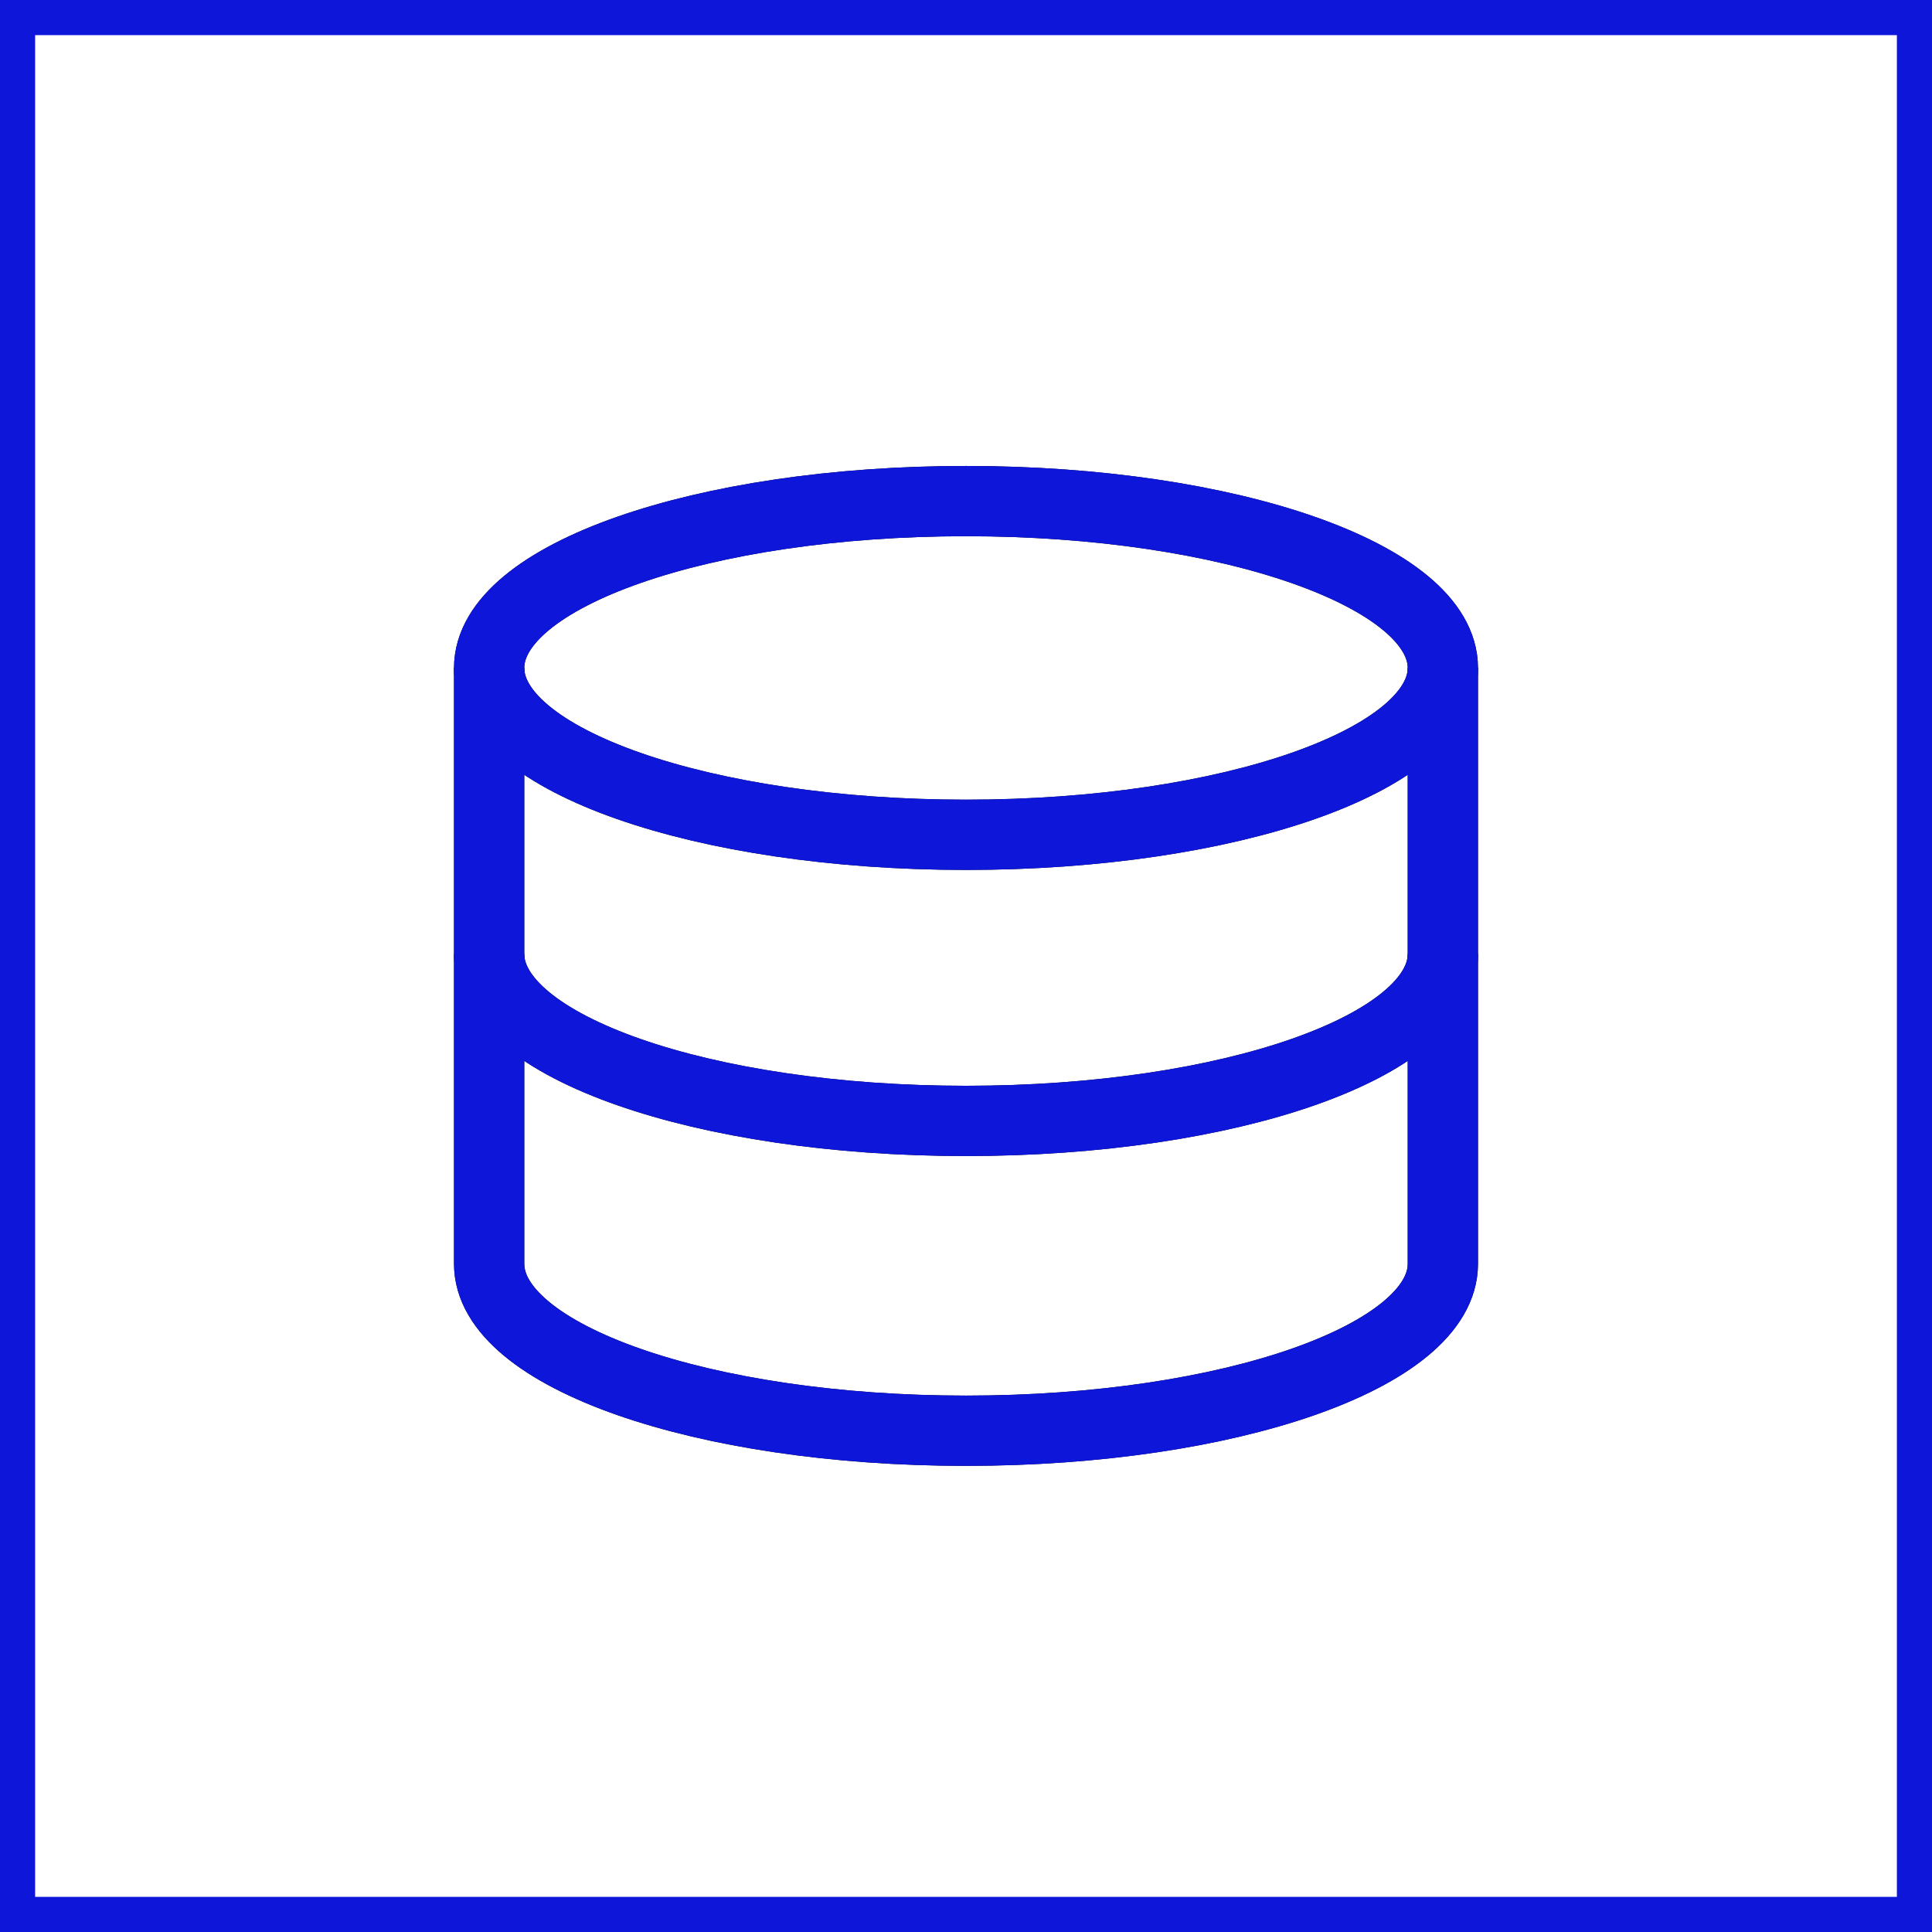
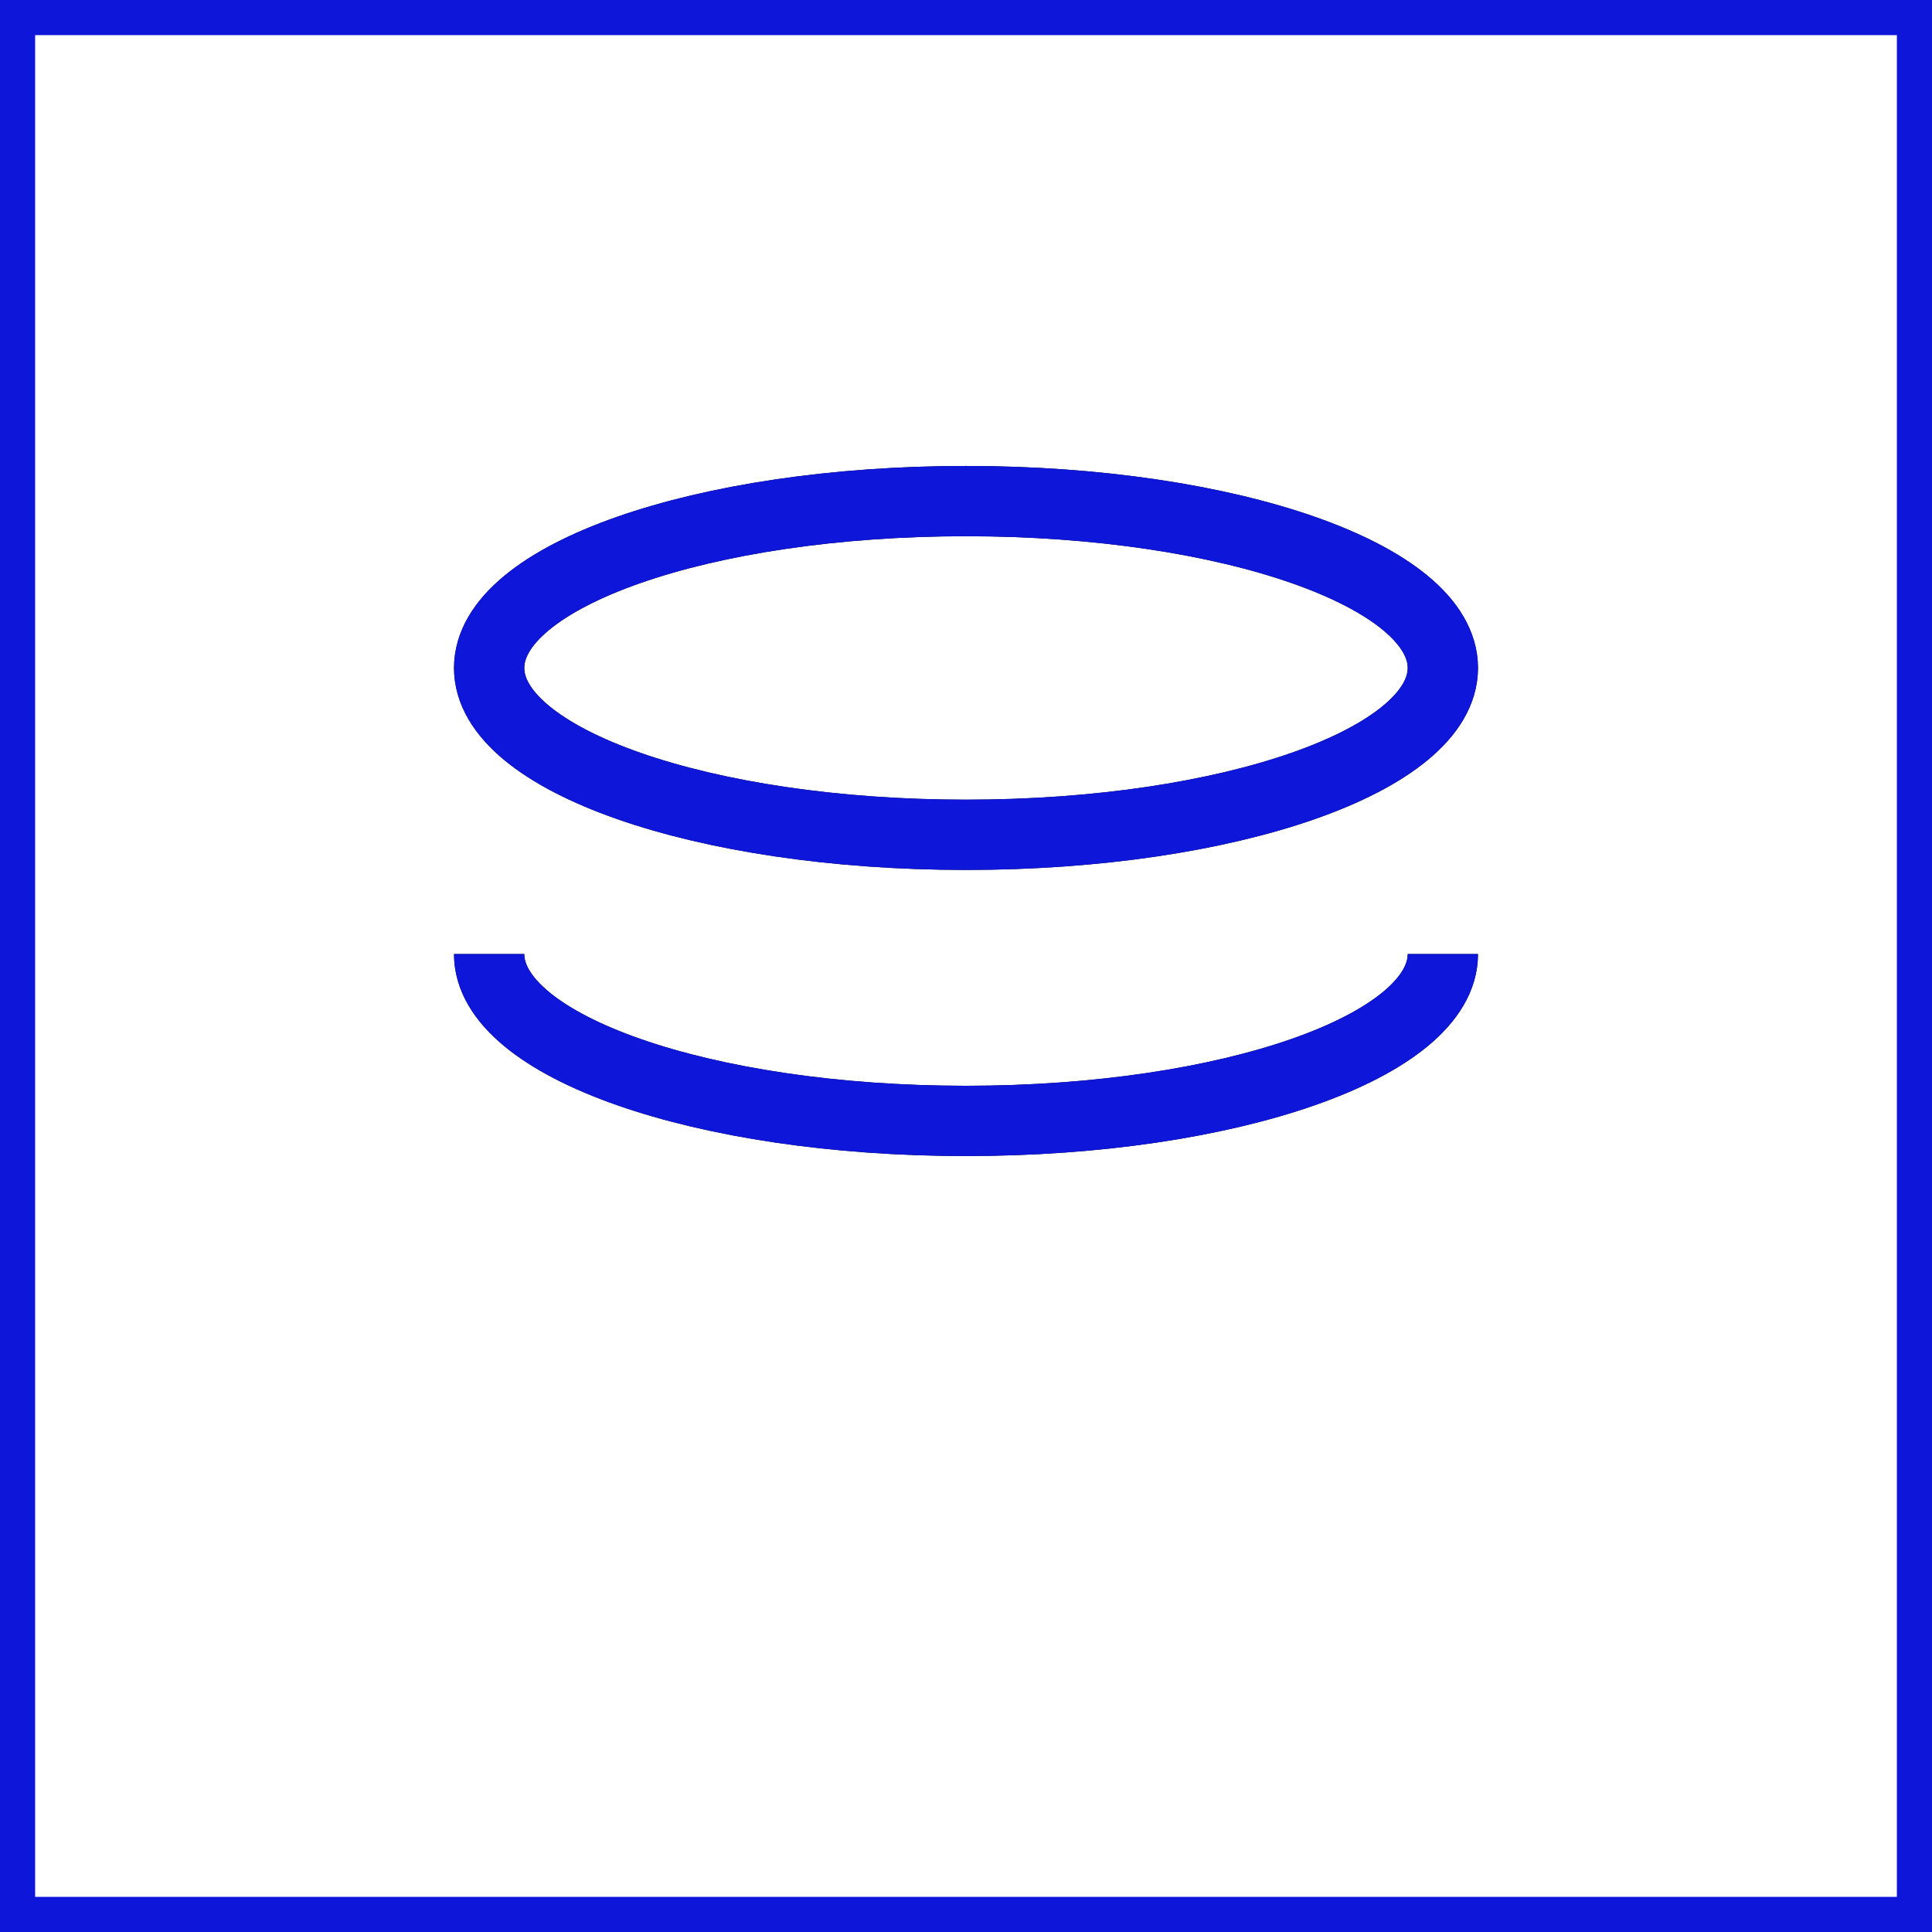
<svg xmlns="http://www.w3.org/2000/svg" id="Layer_1" data-name="Layer 1" width="110" height="110" viewBox="0 0 110 110">
  <defs>
    <style>.cls-2,.cls-3{fill:none;stroke-width:4px}.cls-2{stroke:#0e17d9;stroke-miterlimit:10}.cls-3{stroke:#000}</style>
  </defs>
  <path d="M108 2v106H2V2h106m2-2H0v110h110V0Z" style="fill:#0e17d9" />
  <g id="database--raid-storage-code-disk-programming-database-array-hard-disc">
    <path id="Ellipse_709" data-name="Ellipse 709" class="cls-3" d="M82.15 38.03c0 5.25-12.15 9.5-27.15 9.5s-27.15-4.25-27.15-9.5S40 28.53 55 28.53s27.15 4.25 27.15 9.5Z" />
    <path id="Ellipse_710" data-name="Ellipse 710" class="cls-3" d="M82.15 54.32c0 5.25-12.15 9.5-27.15 9.5s-27.15-4.25-27.15-9.5" />
-     <path id="Ellipse_711" data-name="Ellipse 711" class="cls-3" d="M82.15 38.03v33.93c0 5.25-12.15 9.5-27.15 9.5s-27.15-4.25-27.15-9.5V38.03" />
    <path id="Ellipse_709-2" data-name="Ellipse 709" class="cls-2" d="M82.15 38.03c0 5.25-12.15 9.5-27.15 9.5s-27.15-4.25-27.15-9.5S40 28.53 55 28.53s27.15 4.25 27.15 9.5Z" />
    <path id="Ellipse_710-2" data-name="Ellipse 710" class="cls-2" d="M82.15 54.32c0 5.25-12.15 9.5-27.15 9.5s-27.15-4.25-27.15-9.5" />
-     <path id="Ellipse_711-2" data-name="Ellipse 711" class="cls-2" d="M82.15 38.03v33.93c0 5.25-12.15 9.5-27.15 9.5s-27.15-4.25-27.15-9.5V38.03" />
  </g>
</svg>